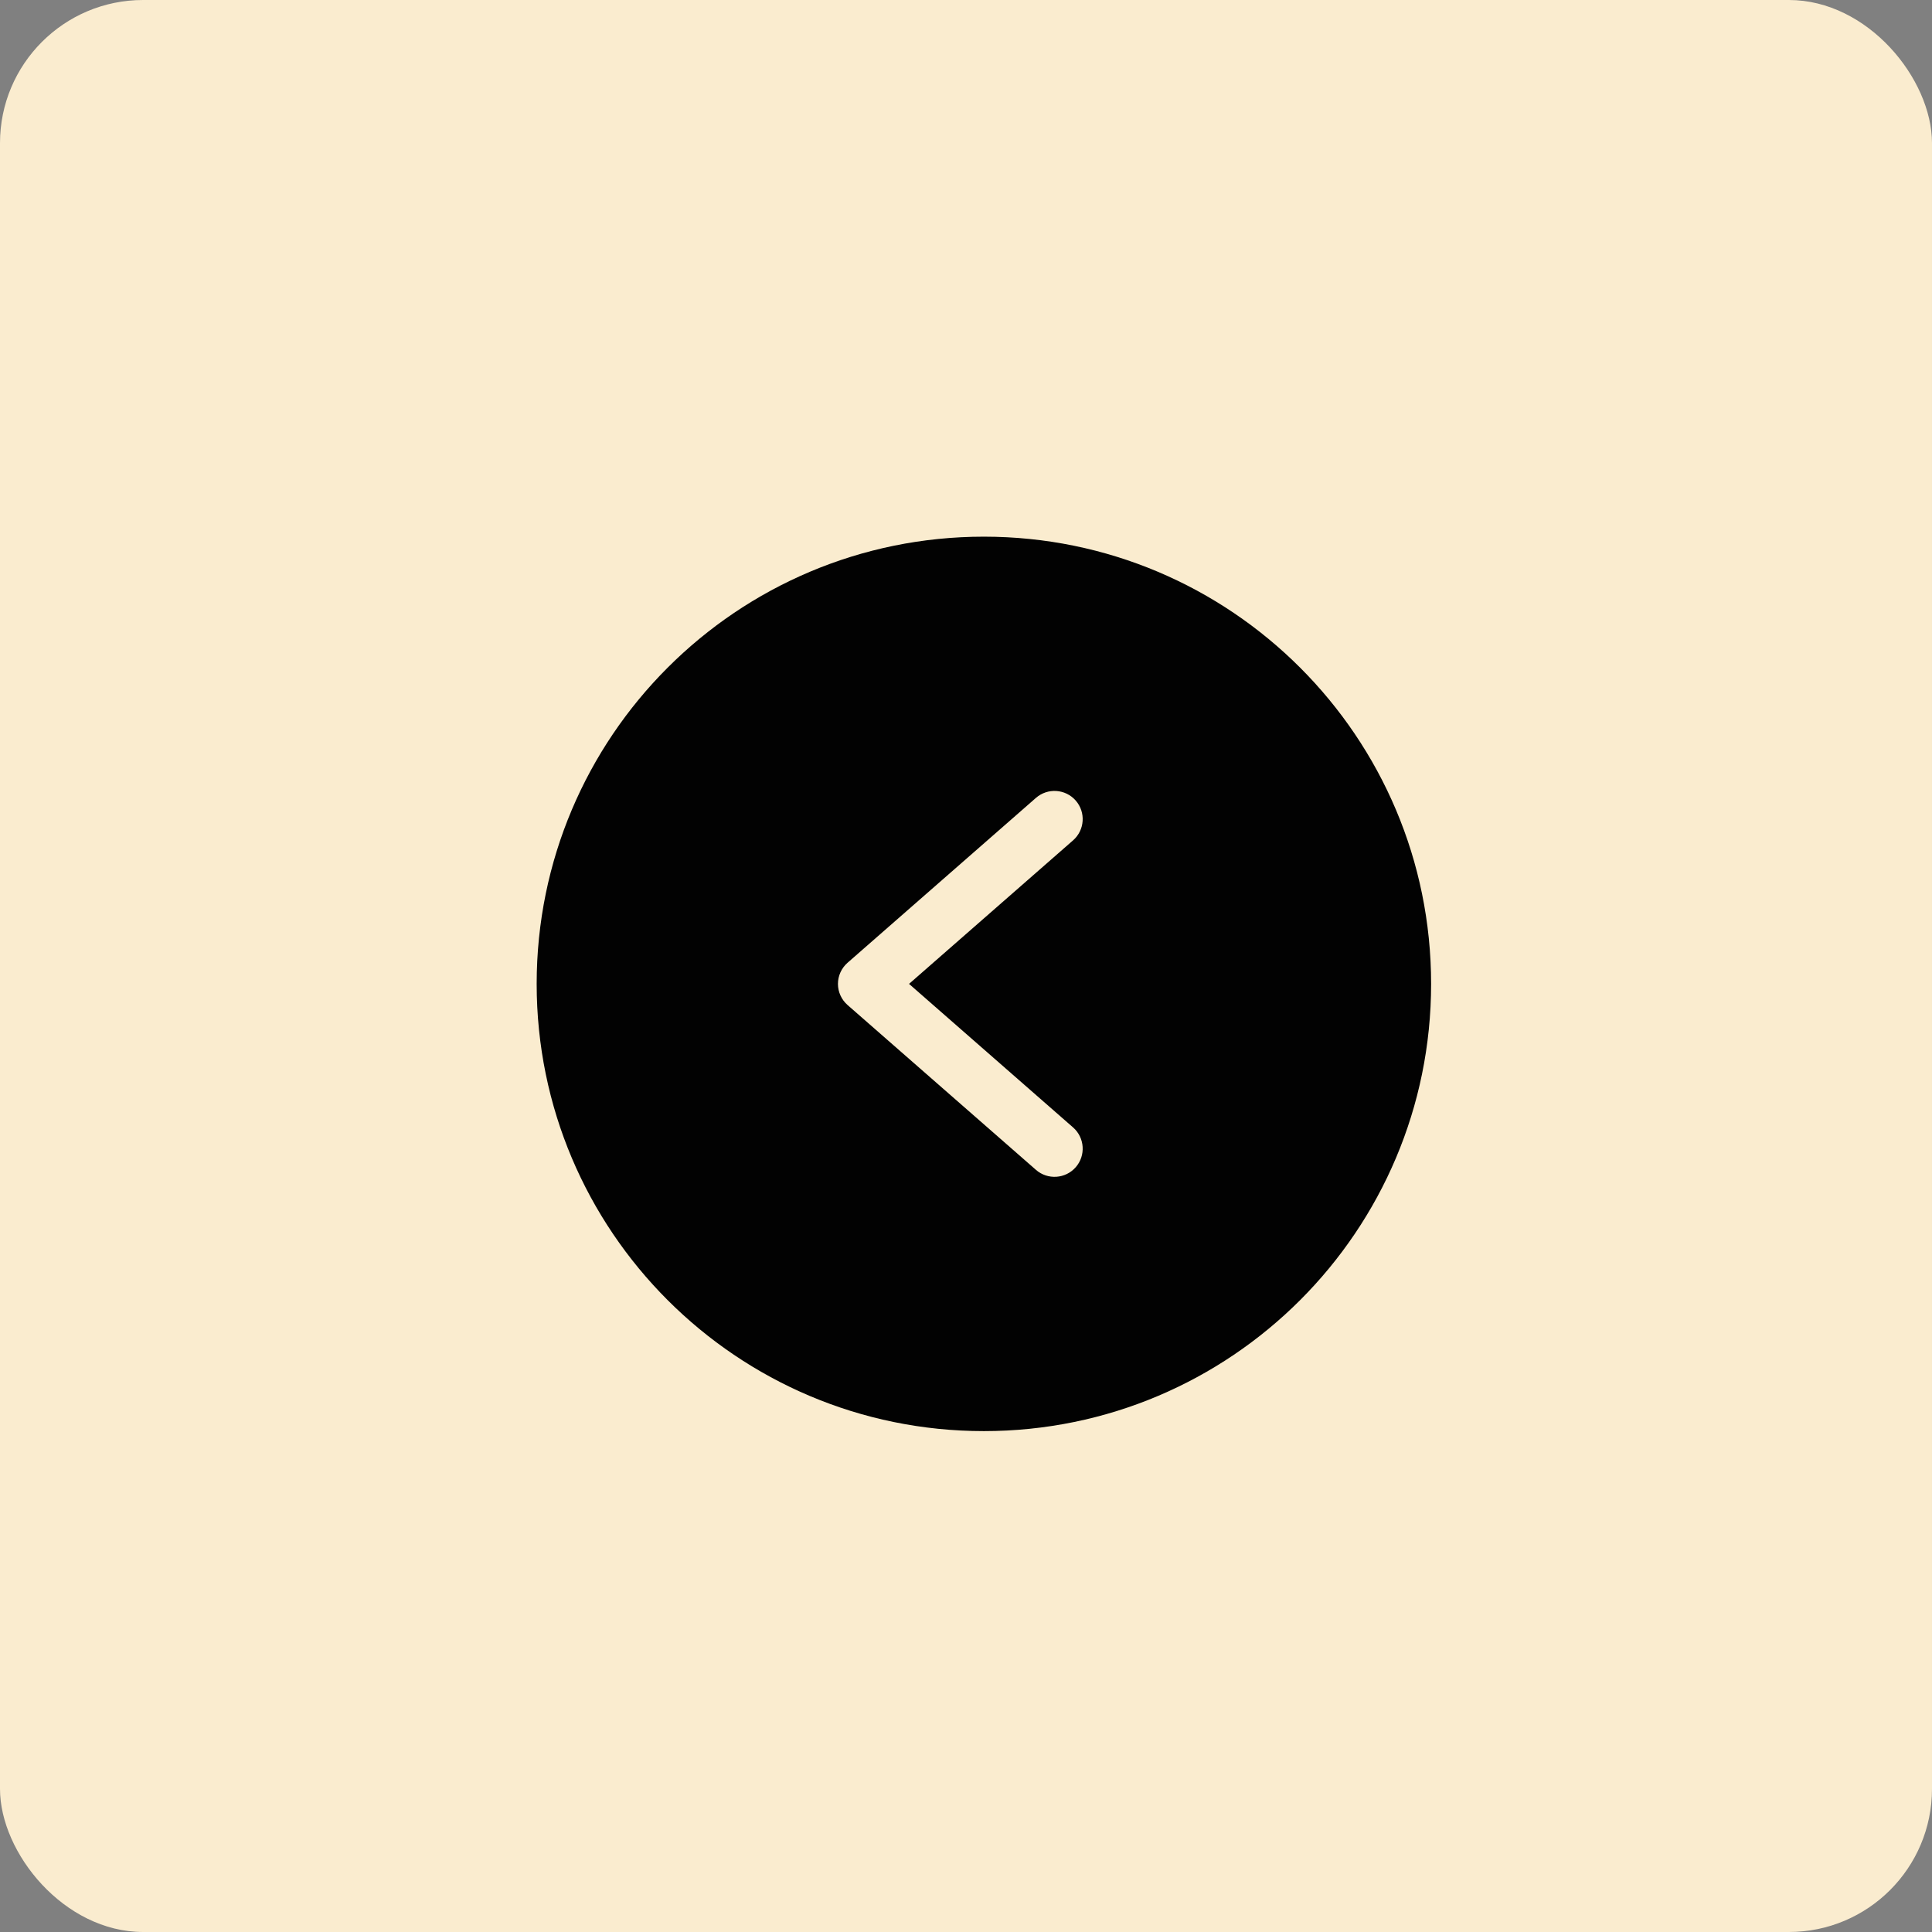
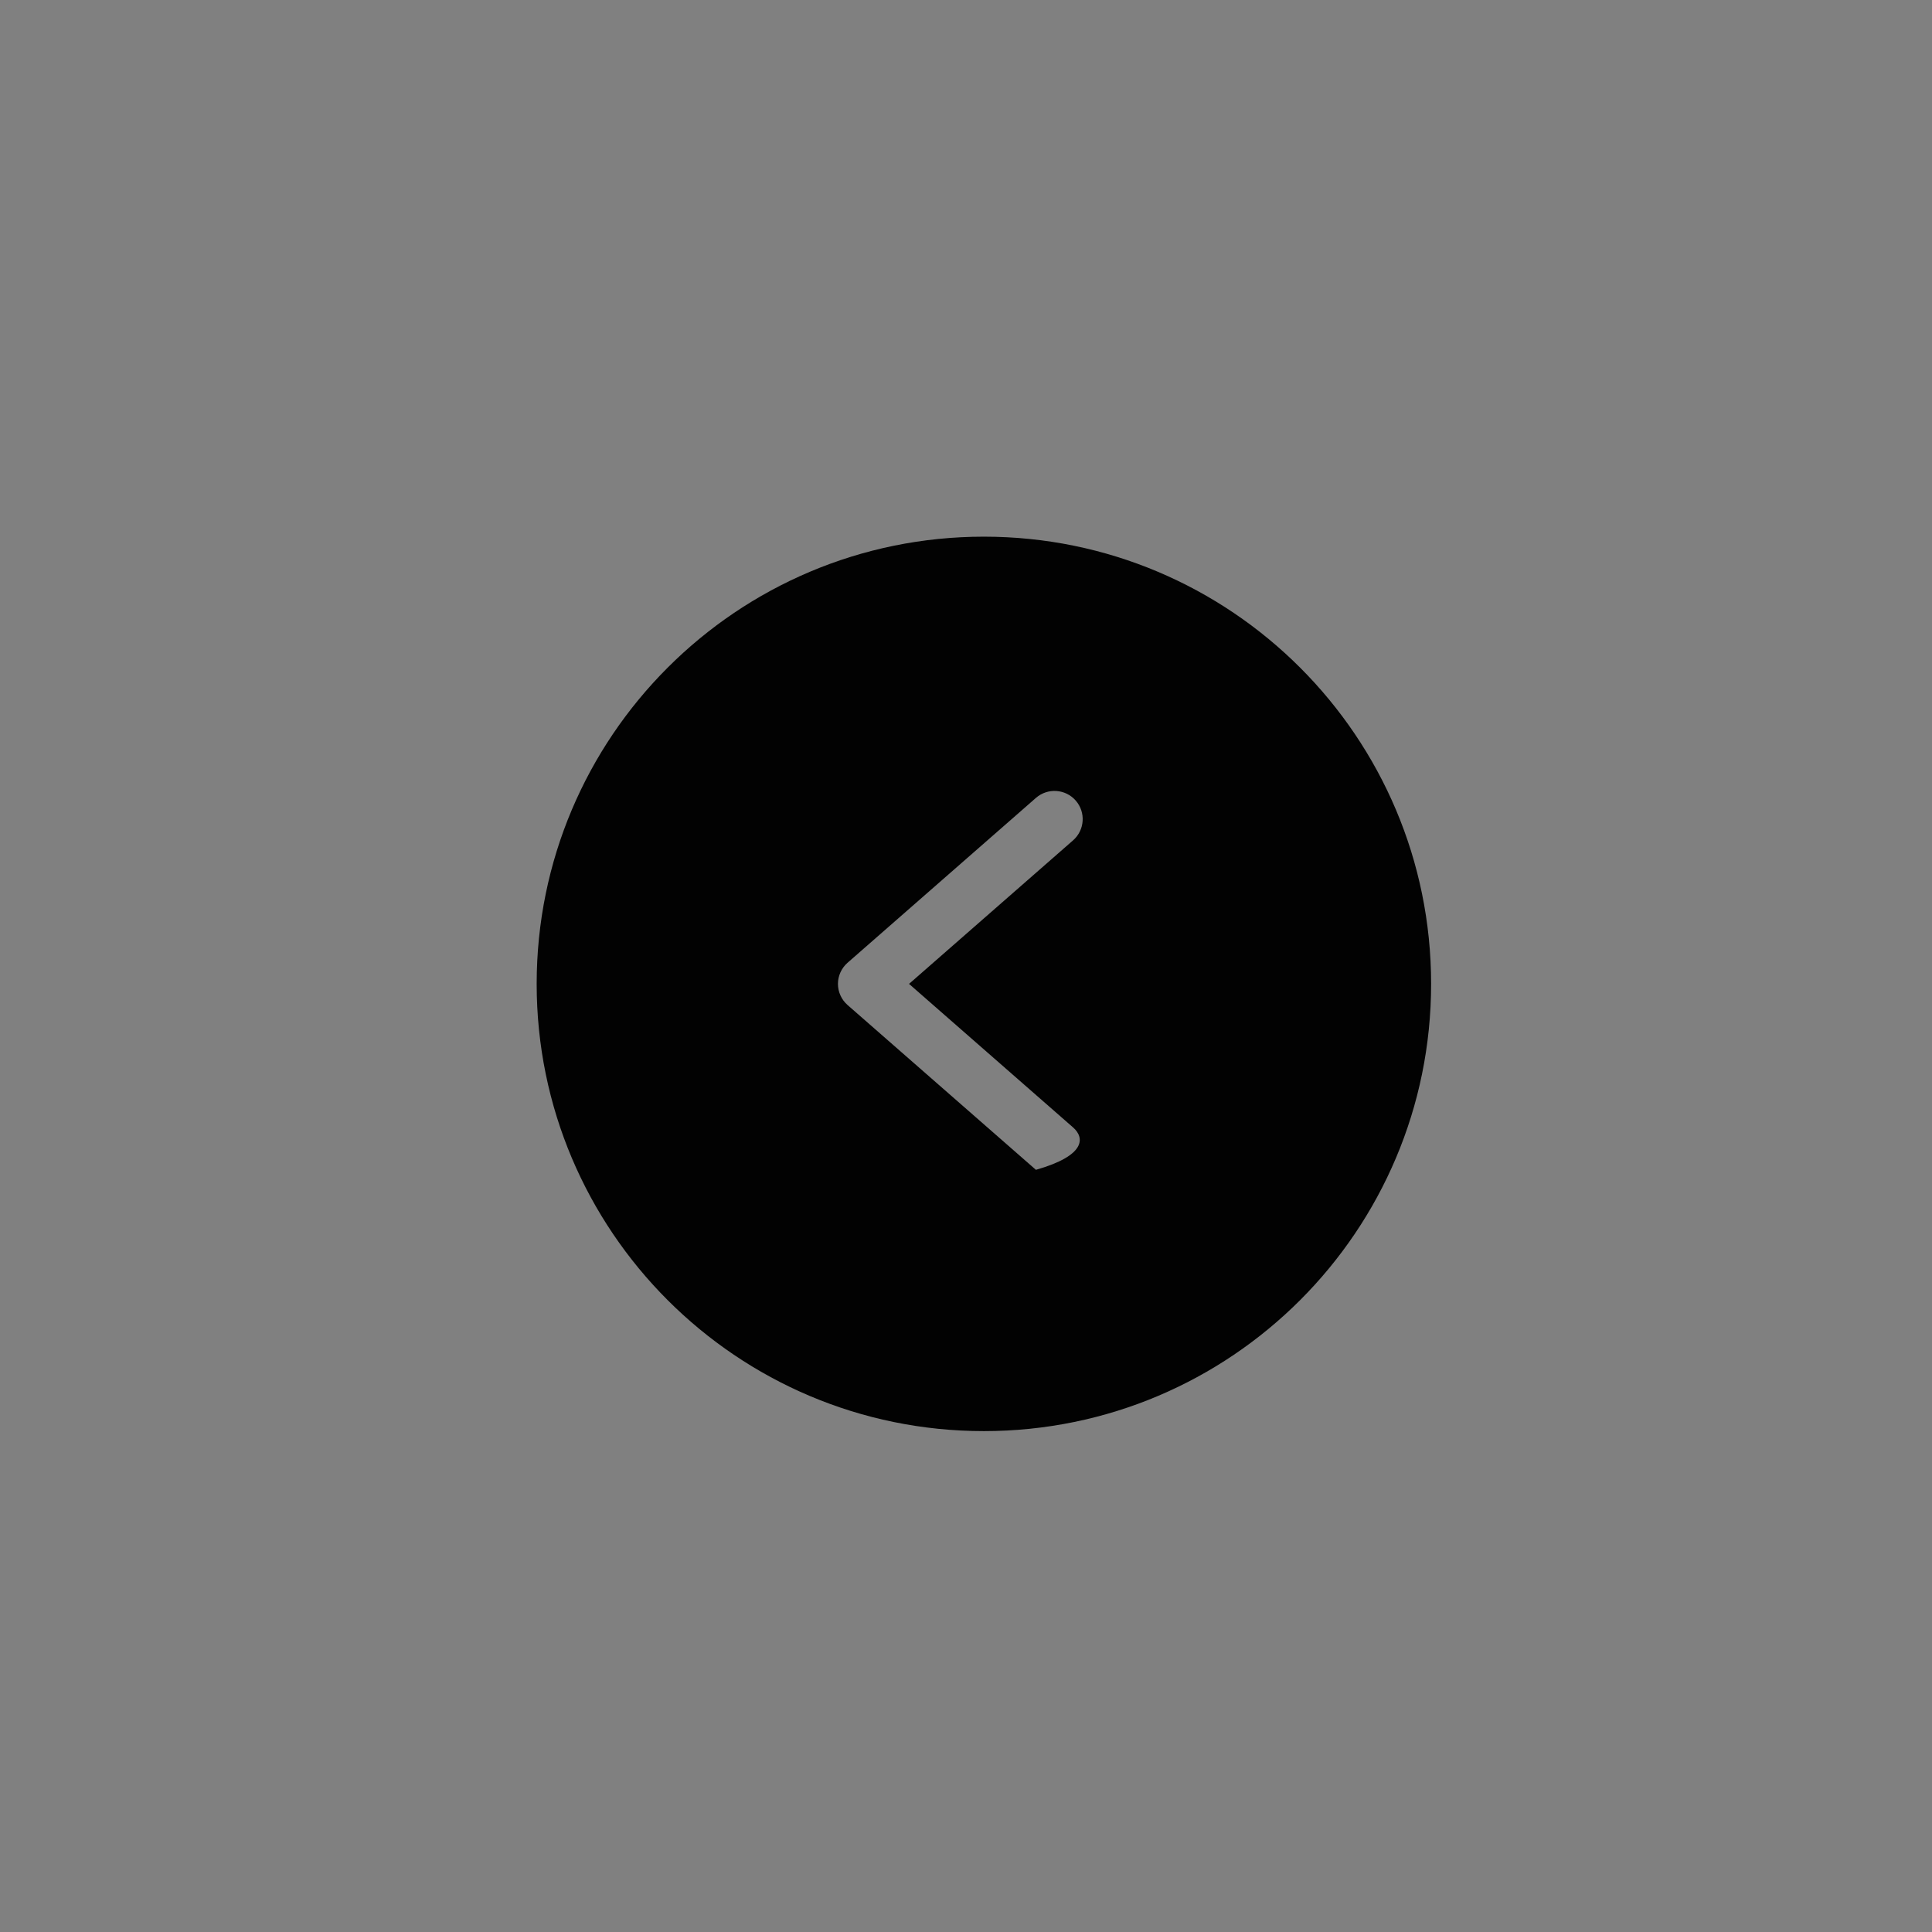
<svg xmlns="http://www.w3.org/2000/svg" width="54" height="54" viewBox="0 0 54 54" fill="none">
  <rect x="0" y="0" width="54" height="54" fill="#808080" stroke="none" />
-   <rect width="54" height="54" rx="4" fill="#FAECCF" />
  <g clip-path="url(#clip0_51_22927)">
-     <path d="M40 27.5C40 34.404 34.404 40 27.5 40C20.596 40 15 34.404 15 27.5C15 20.596 20.596 15 27.5 15C34.404 15 40 20.596 40 27.5ZM28.954 22.302L23.691 26.908C23.52 27.057 23.421 27.273 23.421 27.5C23.421 27.727 23.52 27.943 23.691 28.092L28.954 32.697C29.281 32.984 29.779 32.952 30.066 32.625C30.353 32.298 30.32 31.8 29.994 31.513L25.408 27.5L29.994 23.487C30.32 23.2 30.353 22.702 30.066 22.375C29.779 22.048 29.281 22.016 28.954 22.302Z" fill="#020202" />
+     <path d="M40 27.5C40 34.404 34.404 40 27.5 40C20.596 40 15 34.404 15 27.5C15 20.596 20.596 15 27.5 15C34.404 15 40 20.596 40 27.5ZM28.954 22.302L23.691 26.908C23.52 27.057 23.421 27.273 23.421 27.5C23.421 27.727 23.52 27.943 23.691 28.092L28.954 32.697C30.353 32.298 30.32 31.8 29.994 31.513L25.408 27.5L29.994 23.487C30.32 23.2 30.353 22.702 30.066 22.375C29.779 22.048 29.281 22.016 28.954 22.302Z" fill="#020202" />
  </g>
  <defs>
    <clipPath id="clip0_51_22927">
      <rect width="25" height="25" fill="white" transform="matrix(-1 0 0 1 40 15)" />
    </clipPath>
  </defs>
</svg>